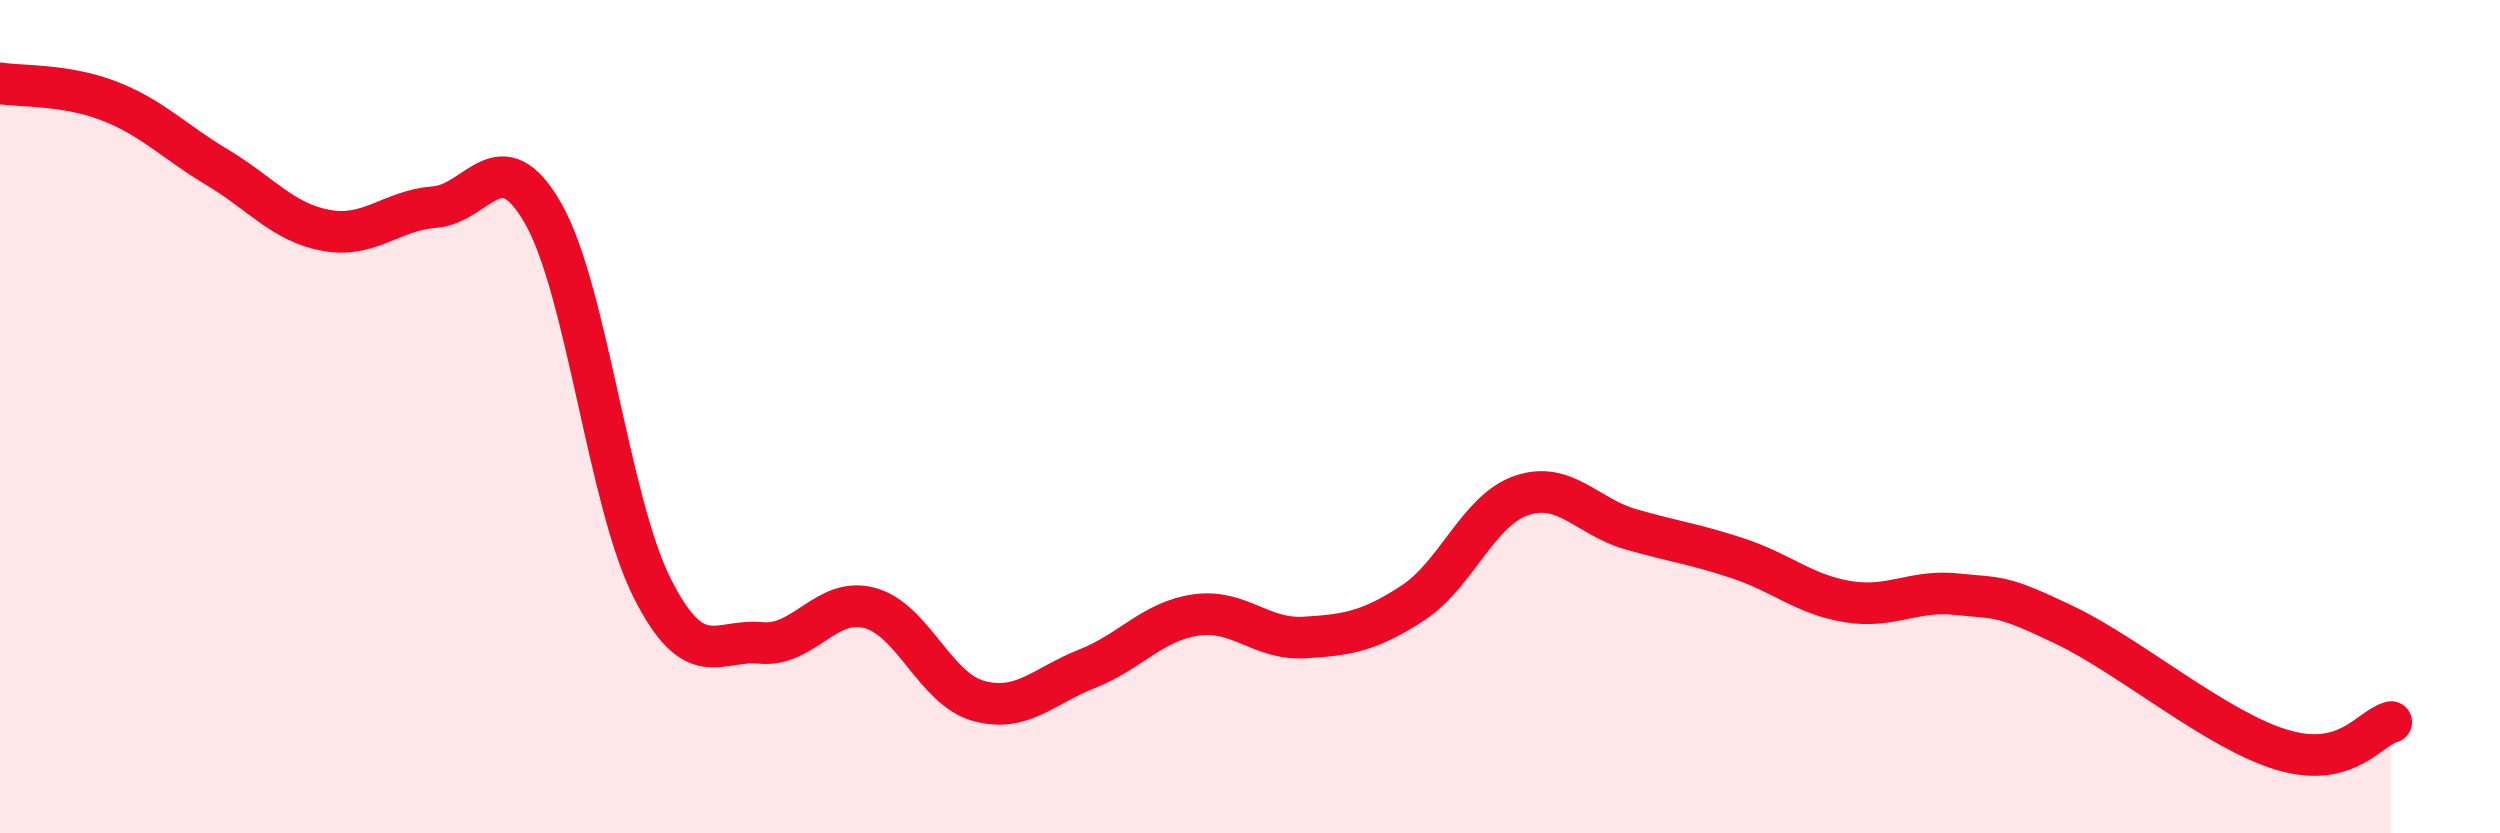
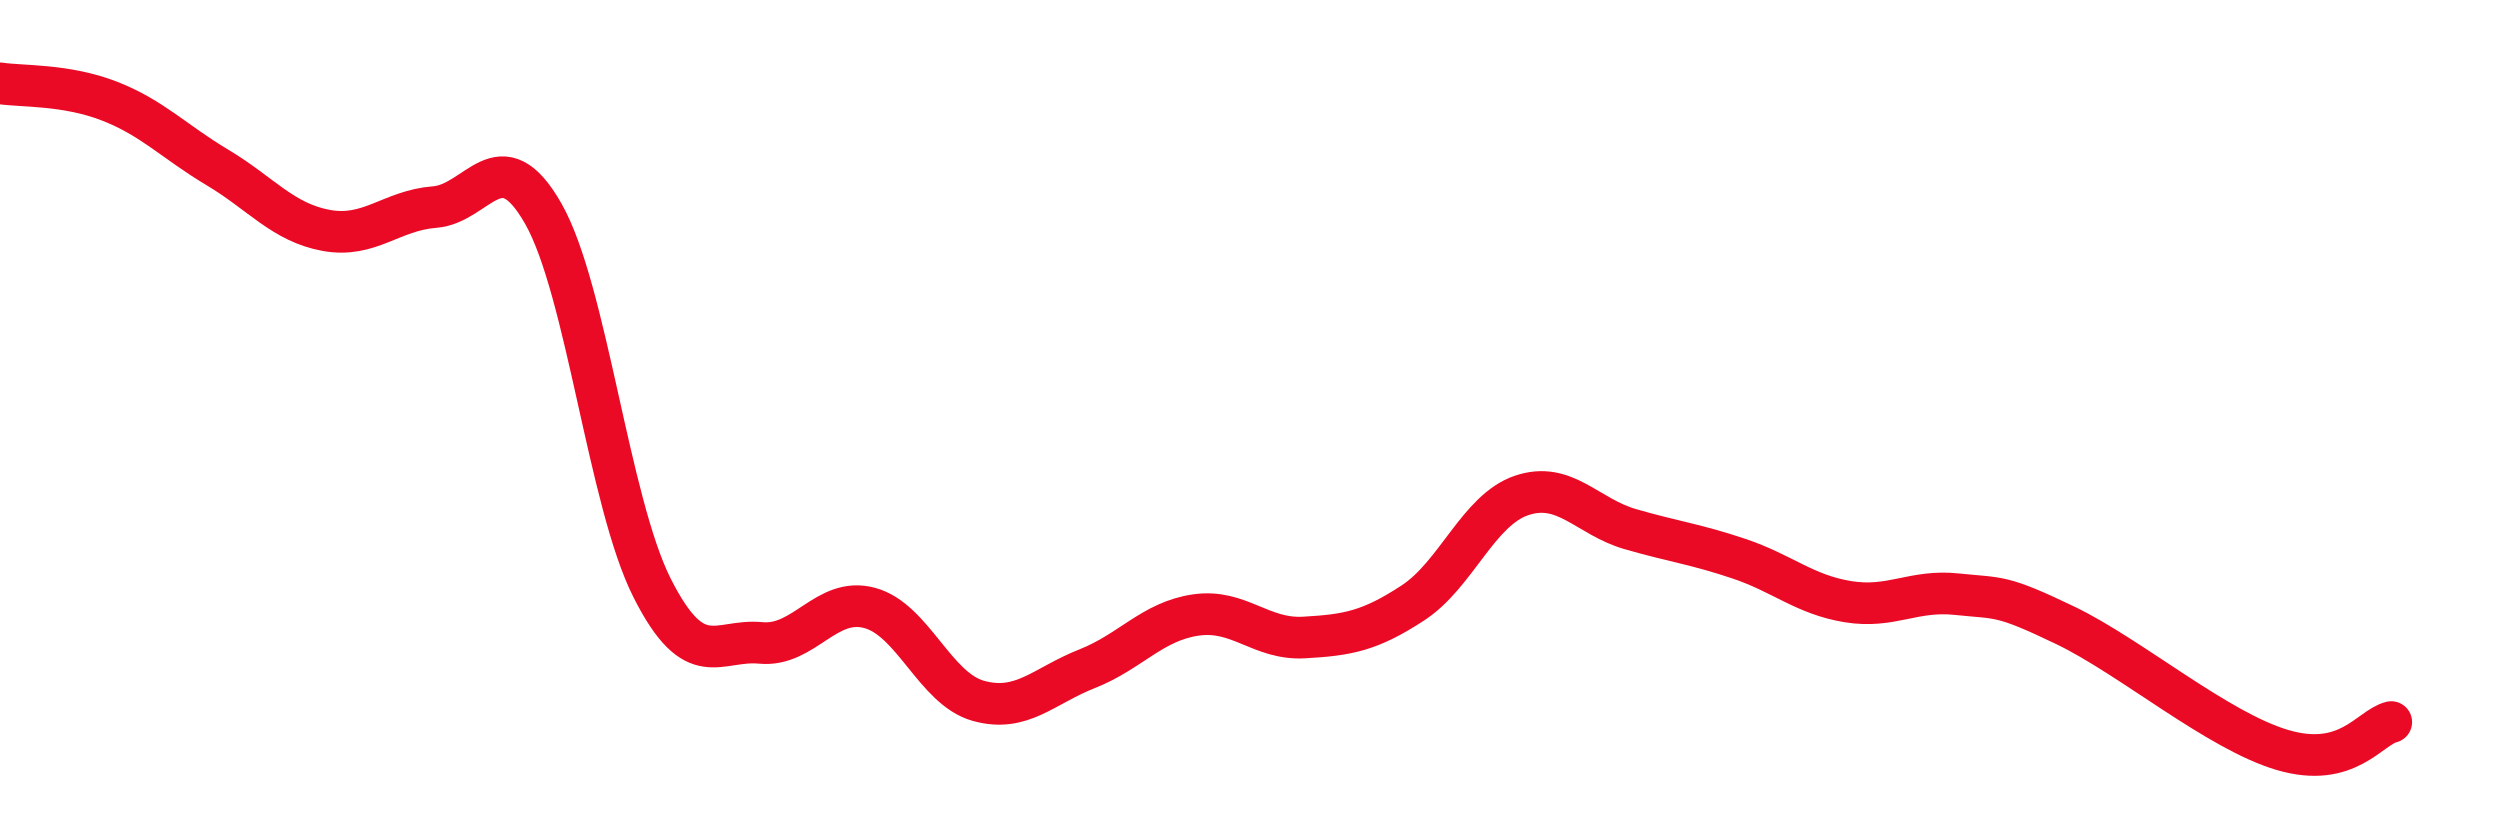
<svg xmlns="http://www.w3.org/2000/svg" width="60" height="20" viewBox="0 0 60 20">
-   <path d="M 0,2 C 0.52,2.08 1.57,2.02 2.61,2.42 C 3.65,2.82 4.18,3.4 5.22,4.02 C 6.26,4.64 6.79,5.34 7.83,5.53 C 8.87,5.72 9.39,5.05 10.43,4.97 C 11.47,4.89 12,3.3 13.04,5.13 C 14.08,6.96 14.61,12.05 15.65,14.11 C 16.69,16.17 17.22,15.33 18.26,15.43 C 19.3,15.53 19.83,14.31 20.87,14.59 C 21.91,14.87 22.44,16.53 23.48,16.82 C 24.52,17.11 25.05,16.46 26.09,16.05 C 27.13,15.64 27.66,14.91 28.7,14.76 C 29.74,14.61 30.26,15.36 31.3,15.3 C 32.34,15.24 32.87,15.15 33.91,14.47 C 34.95,13.79 35.48,12.24 36.52,11.89 C 37.56,11.54 38.09,12.4 39.13,12.7 C 40.17,13 40.7,13.06 41.74,13.41 C 42.78,13.76 43.31,14.27 44.35,14.44 C 45.39,14.61 45.92,14.15 46.96,14.26 C 48,14.37 48.01,14.26 49.57,15.01 C 51.13,15.76 53.22,17.54 54.78,18 C 56.34,18.46 56.87,17.46 57.39,17.33L57.39 20L0 20Z" fill="#EB0A25" opacity="0.1" stroke-linecap="round" stroke-linejoin="round" />
  <path d="M 0,2 C 0.52,2.08 1.57,2.02 2.61,2.42 C 3.65,2.82 4.18,3.4 5.22,4.02 C 6.26,4.64 6.79,5.34 7.83,5.53 C 8.87,5.72 9.39,5.05 10.43,4.97 C 11.47,4.89 12,3.3 13.04,5.13 C 14.08,6.96 14.61,12.05 15.65,14.11 C 16.69,16.17 17.22,15.33 18.26,15.43 C 19.3,15.53 19.83,14.31 20.87,14.59 C 21.91,14.87 22.44,16.53 23.48,16.82 C 24.52,17.11 25.05,16.46 26.09,16.05 C 27.13,15.64 27.66,14.91 28.7,14.76 C 29.74,14.61 30.26,15.36 31.3,15.3 C 32.34,15.24 32.87,15.15 33.91,14.47 C 34.95,13.79 35.48,12.24 36.52,11.89 C 37.56,11.54 38.09,12.4 39.13,12.7 C 40.17,13 40.7,13.06 41.74,13.41 C 42.78,13.76 43.31,14.27 44.35,14.44 C 45.39,14.61 45.92,14.15 46.96,14.26 C 48,14.37 48.01,14.26 49.57,15.01 C 51.13,15.76 53.22,17.54 54.78,18 C 56.34,18.46 56.87,17.46 57.39,17.33" stroke="#EB0A25" stroke-width="1" fill="none" stroke-linecap="round" stroke-linejoin="round" />
</svg>